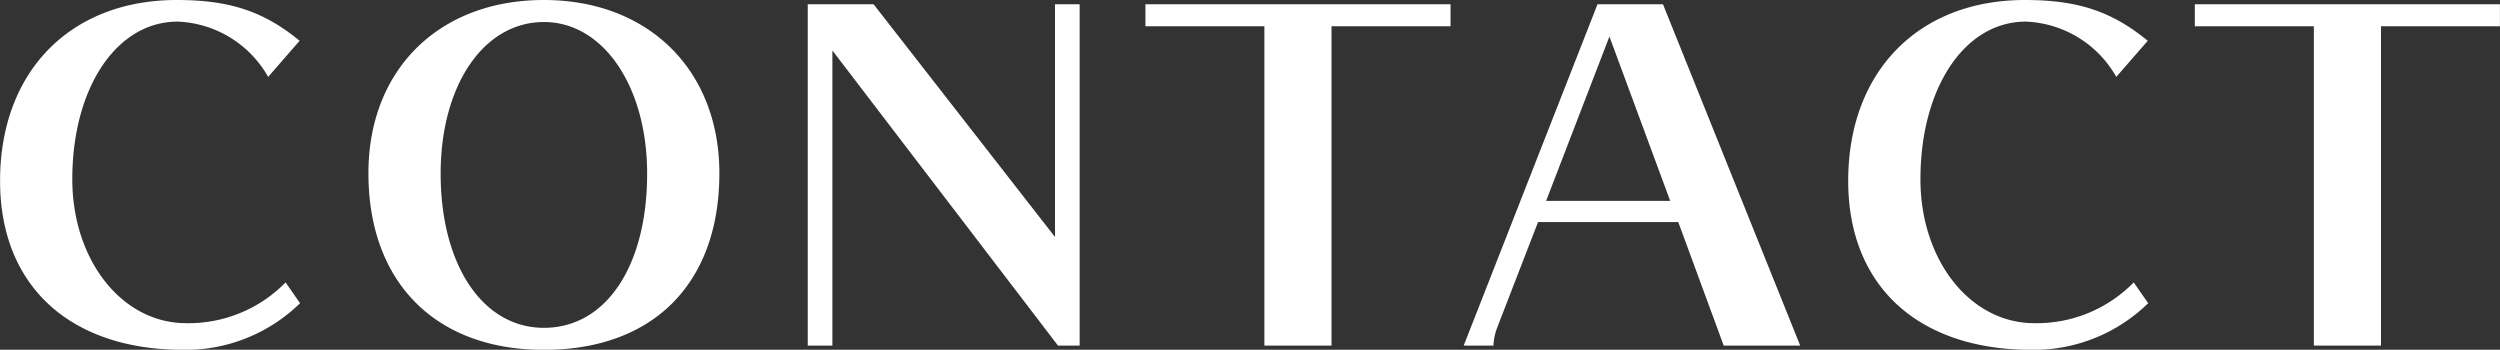
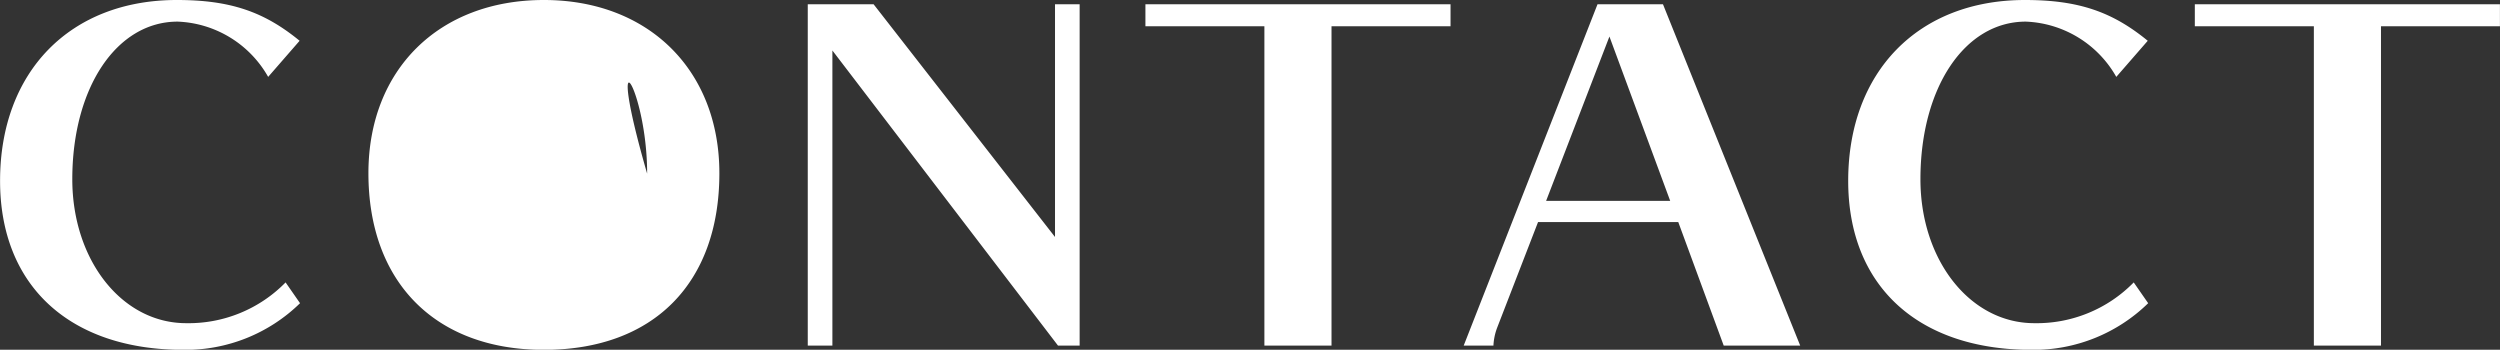
<svg xmlns="http://www.w3.org/2000/svg" width="182.718" height="25.56" viewBox="0 0 182.718 25.56">
  <rect x="0" y="0" width="182.718" height="25.56" fill="#333333" stroke="none" />
  <defs>
    <style>
      .cls-1 {
        fill: #fff;
        fill-rule: evenodd;
      }
    </style>
  </defs>
-   <path id="contact.svg" class="cls-1" d="M580.461,3731.98c-2.609-2.14-5.093-2.98-8.975-2.98-7.794,0-12.918,5.24-12.918,13.22,0,7.67,5.093,12.35,13.415,12.35a11.969,11.969,0,0,0,8.509-3.41l-1.056-1.52a9.921,9.921,0,0,1-7.267,2.98c-4.689,0-8.322-4.6-8.322-10.52,0-6.68,3.23-11.52,7.7-11.52a7.951,7.951,0,0,1,6.615,4.04Zm30.679,9.68c0-7.54-5.186-12.66-12.825-12.66-7.671,0-12.825,5.09-12.825,12.66,0,7.98,4.906,12.91,12.825,12.91C606.327,3754.57,611.14,3749.7,611.14,3741.66Zm-5.279.03c0,6.77-3.012,11.27-7.546,11.27-4.472,0-7.546-4.59-7.546-11.27,0-6.45,3.136-11.08,7.546-11.08C602.662,3730.61,605.861,3735.33,605.861,3741.69Zm31.61,12.57v-24.95h-1.8v17.01l-13.26-17.01H617.6v24.95h1.8v-21.57l16.49,21.57h1.583Zm27.108-23.34v-1.61h-22.3v1.61h8.695v23.34h4.906v-23.34h8.695Zm10.743-1.61-9.782,24.95h2.174a4.243,4.243,0,0,1,.28-1.33l2.981-7.7h10.248l3.322,9.03h5.59l-10.03-24.95h-4.783Zm0.87,2.36,4.441,12.01h-9.068Zm39.344,0.31c-2.609-2.14-5.093-2.98-8.975-2.98-7.794,0-12.918,5.24-12.918,13.22,0,7.67,5.093,12.35,13.415,12.35a11.969,11.969,0,0,0,8.509-3.41l-1.056-1.52a9.921,9.921,0,0,1-7.267,2.98c-4.689,0-8.322-4.6-8.322-10.52,0-6.68,3.229-11.52,7.7-11.52a7.951,7.951,0,0,1,6.615,4.04Zm25.741-1.06v-1.61h-22.3v1.61h8.7v23.34h4.906v-23.34h8.7Z" transform="translate(-558.563 -3729)" />
+   <path id="contact.svg" class="cls-1" d="M580.461,3731.98c-2.609-2.14-5.093-2.98-8.975-2.98-7.794,0-12.918,5.24-12.918,13.22,0,7.67,5.093,12.35,13.415,12.35a11.969,11.969,0,0,0,8.509-3.41l-1.056-1.52a9.921,9.921,0,0,1-7.267,2.98c-4.689,0-8.322-4.6-8.322-10.52,0-6.68,3.23-11.52,7.7-11.52a7.951,7.951,0,0,1,6.615,4.04Zm30.679,9.68c0-7.54-5.186-12.66-12.825-12.66-7.671,0-12.825,5.09-12.825,12.66,0,7.98,4.906,12.91,12.825,12.91C606.327,3754.57,611.14,3749.7,611.14,3741.66Zm-5.279.03C602.662,3730.61,605.861,3735.33,605.861,3741.69Zm31.61,12.57v-24.95h-1.8v17.01l-13.26-17.01H617.6v24.95h1.8v-21.57l16.49,21.57h1.583Zm27.108-23.34v-1.61h-22.3v1.61h8.695v23.34h4.906v-23.34h8.695Zm10.743-1.61-9.782,24.95h2.174a4.243,4.243,0,0,1,.28-1.33l2.981-7.7h10.248l3.322,9.03h5.59l-10.03-24.95h-4.783Zm0.87,2.36,4.441,12.01h-9.068Zm39.344,0.31c-2.609-2.14-5.093-2.98-8.975-2.98-7.794,0-12.918,5.24-12.918,13.22,0,7.67,5.093,12.35,13.415,12.35a11.969,11.969,0,0,0,8.509-3.41l-1.056-1.52a9.921,9.921,0,0,1-7.267,2.98c-4.689,0-8.322-4.6-8.322-10.52,0-6.68,3.229-11.52,7.7-11.52a7.951,7.951,0,0,1,6.615,4.04Zm25.741-1.06v-1.61h-22.3v1.61h8.7v23.34h4.906v-23.34h8.7Z" transform="translate(-558.563 -3729)" />
</svg>